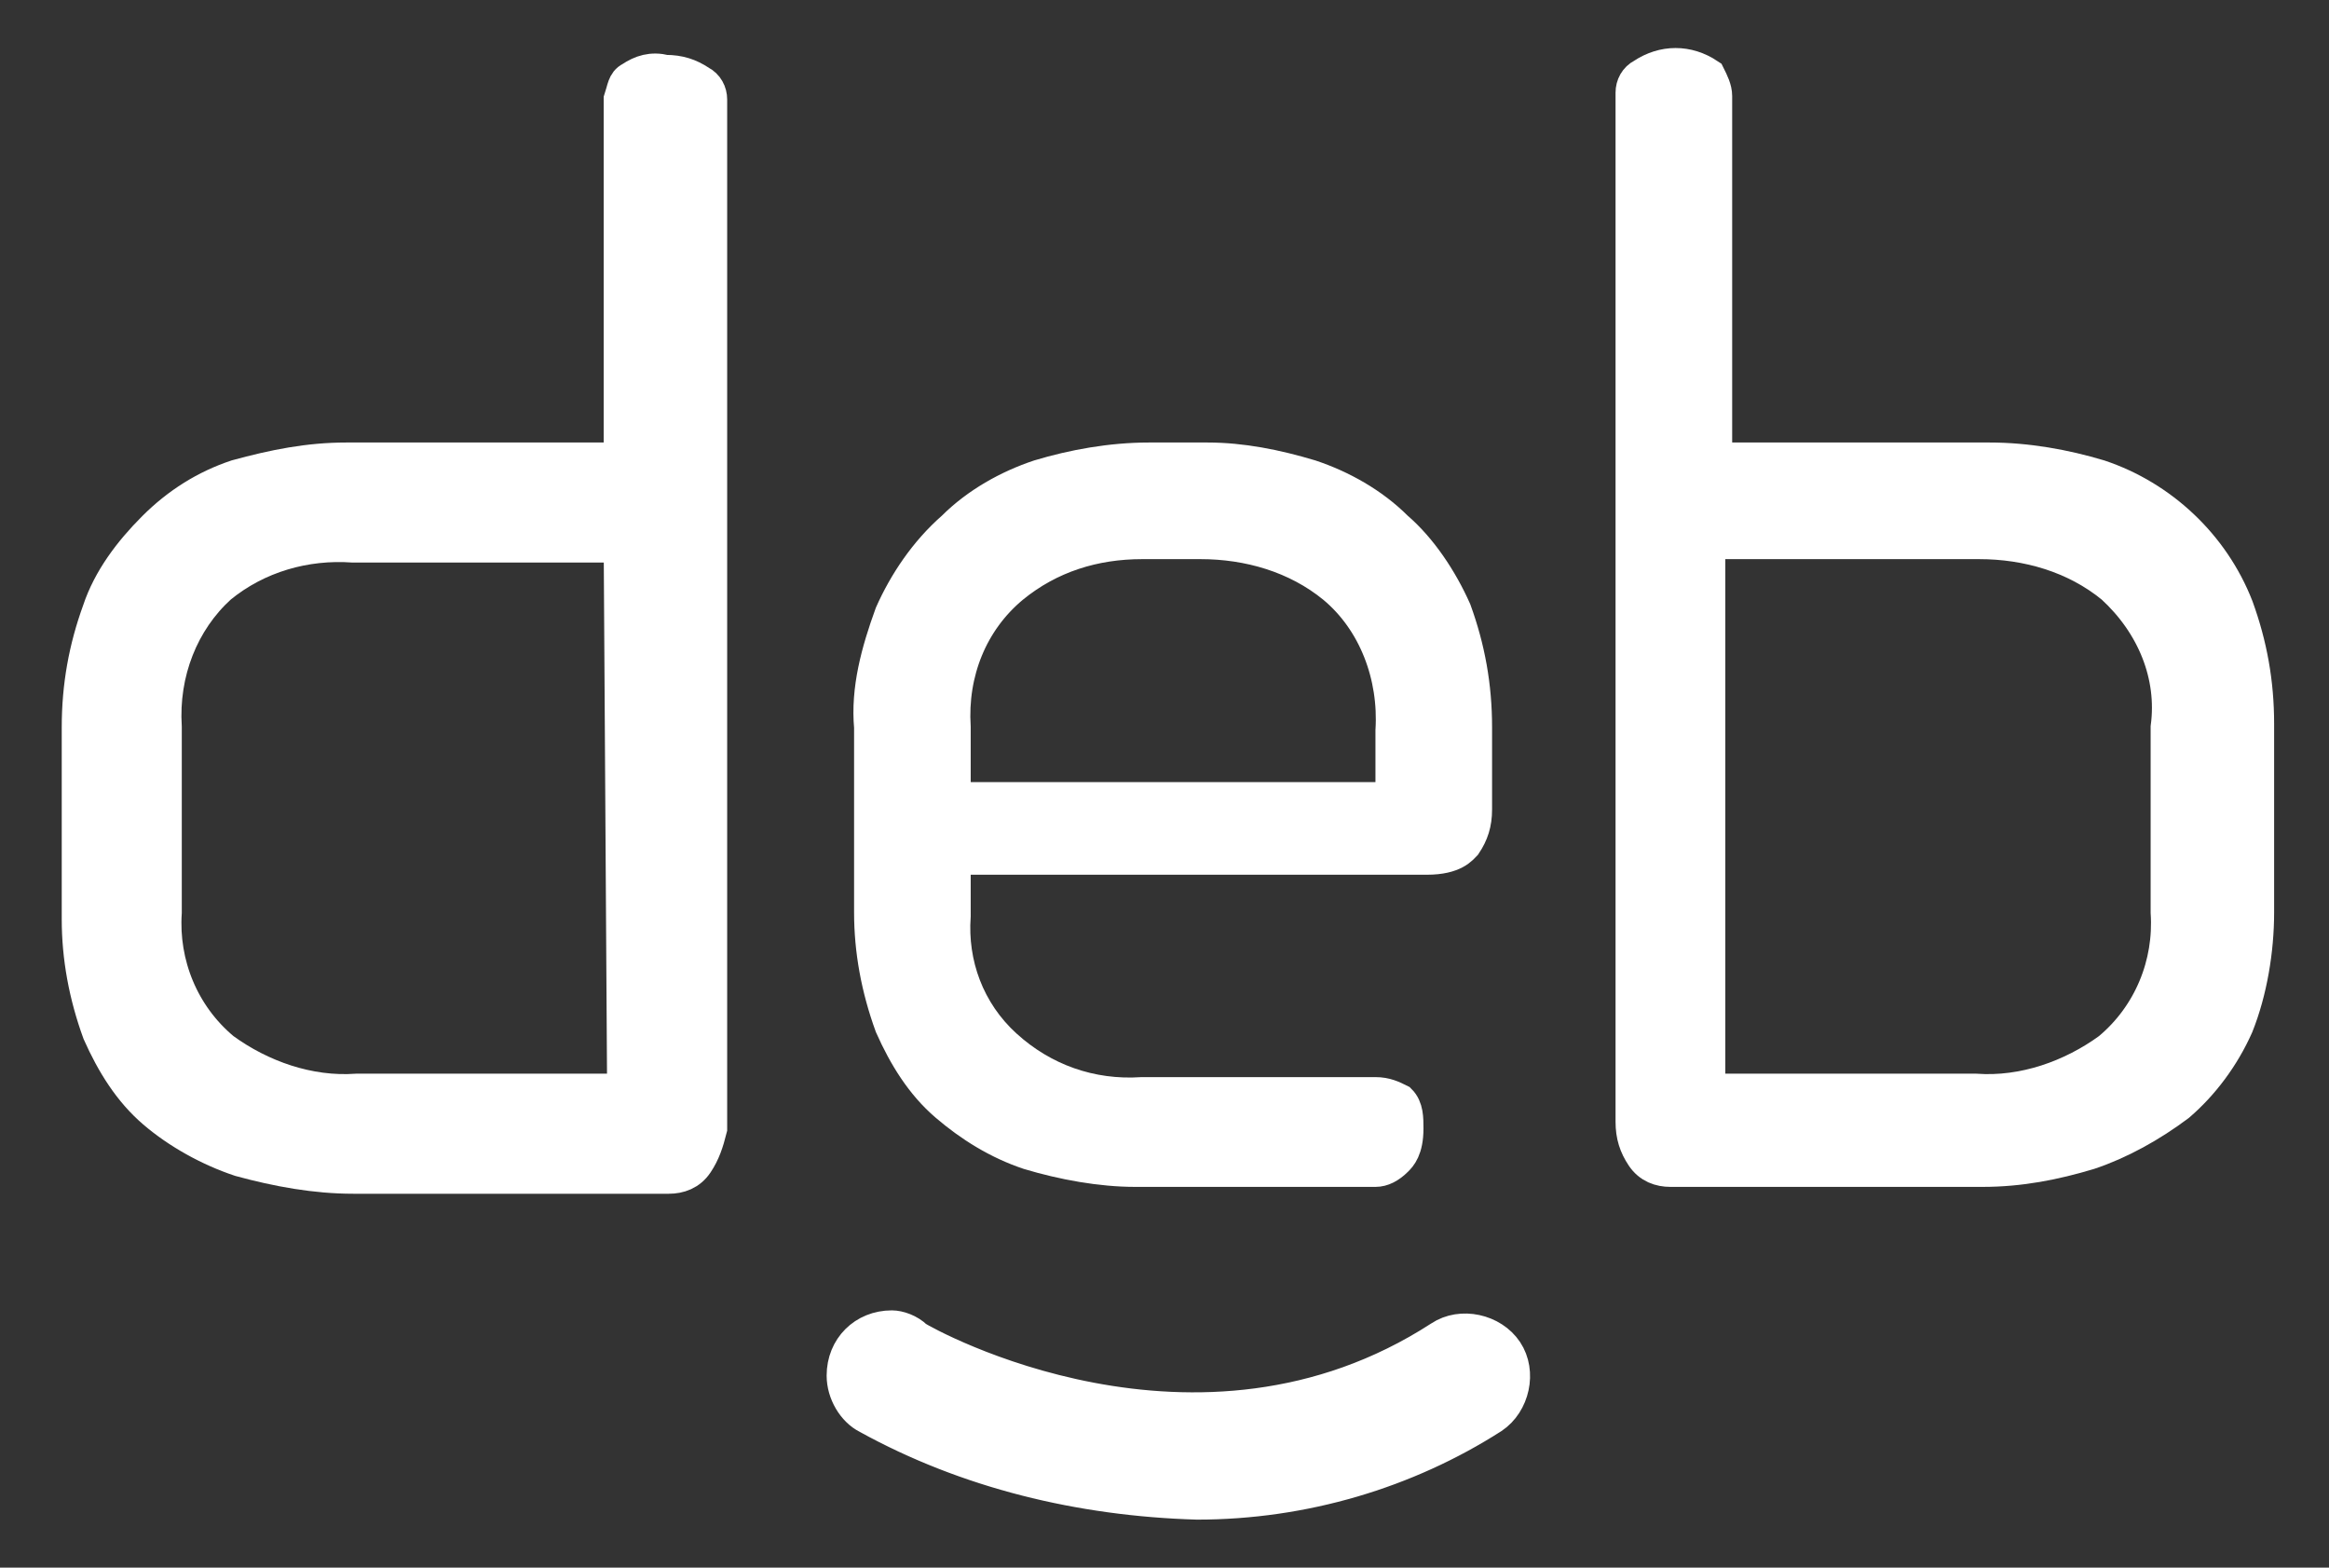
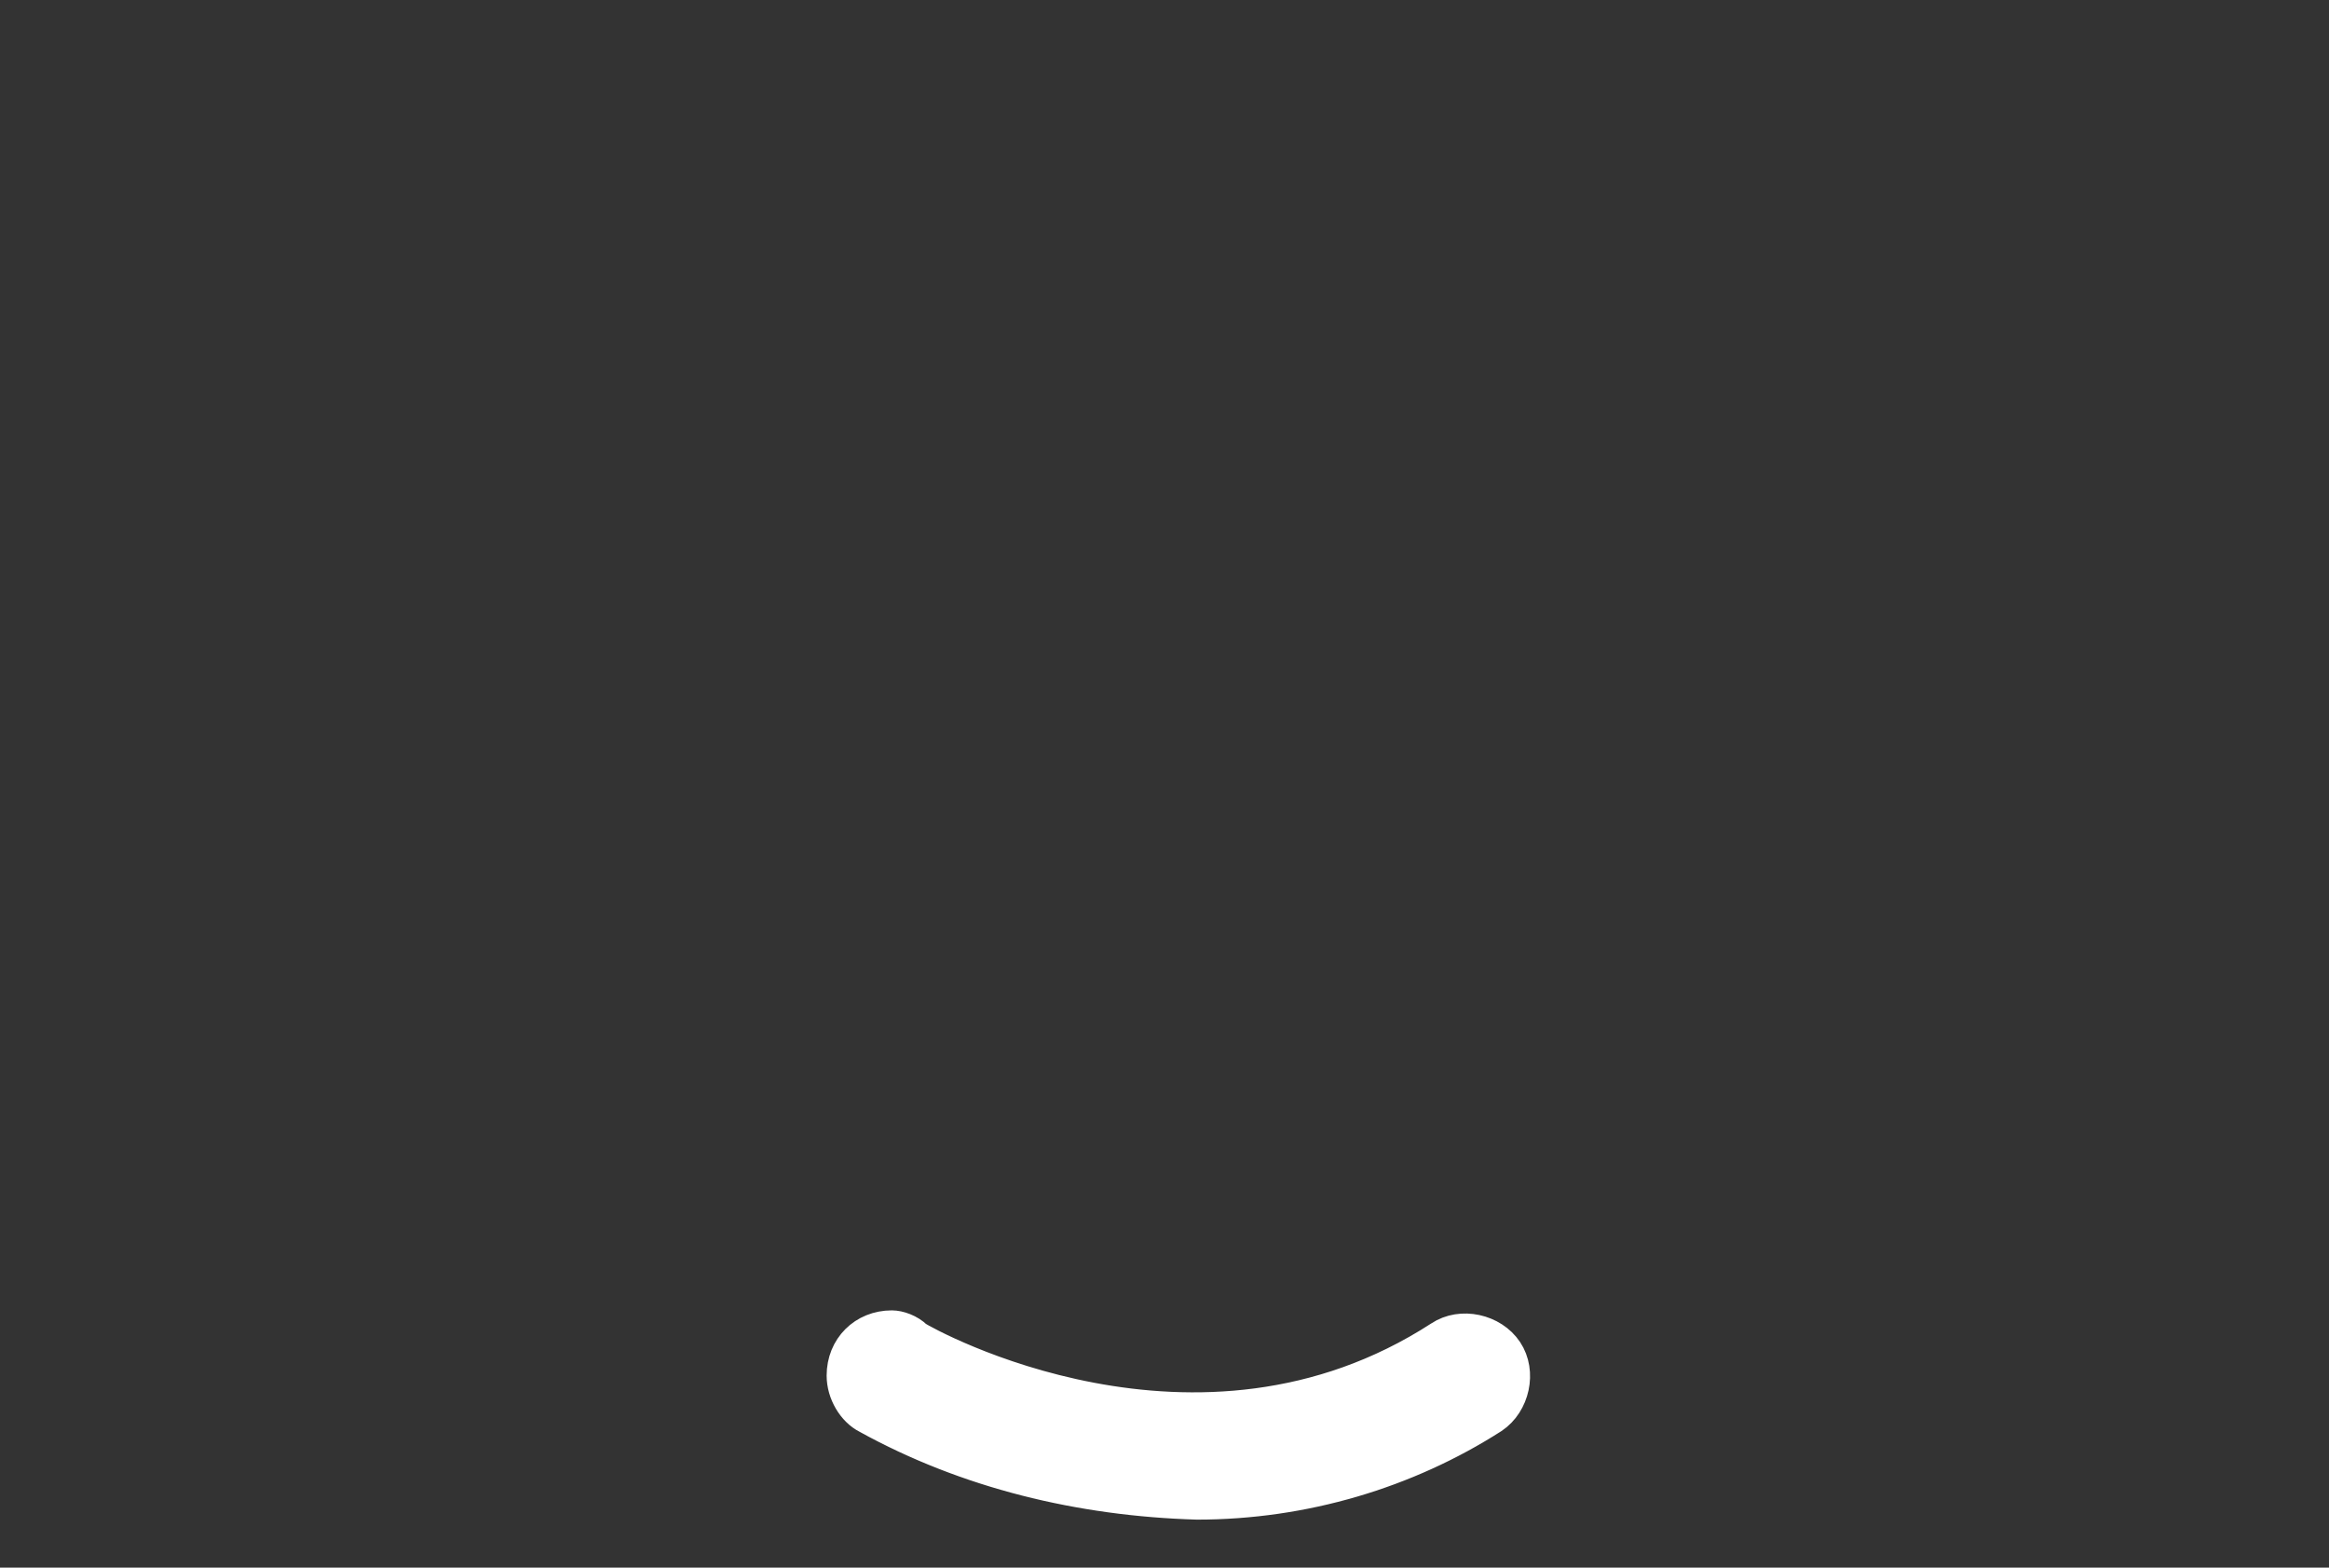
<svg xmlns="http://www.w3.org/2000/svg" id="Layer_1" x="0px" y="0px" viewBox="0 0 67.9 45.7" style="enable-background:new 0 0 67.9 45.7;" xml:space="preserve">
  <rect x="0" y="0" width="67.9" height="45.7" fill="#333333" stroke="none" />
  <style type="text/css"> .st0{fill:#FFFFFF;stroke:#FFFFFF;stroke-miterlimit:10;} </style>
  <title>debetok.ik</title>
  <path class="st0" d="M26,38.7c-0.8,0-1.4,0.6-1.4,1.4c0,0.5,0.3,1,0.7,1.2c2.9,1.6,6.2,2.4,9.6,2.5c3.1,0,6.1-0.9,8.6-2.5 c0.6-0.4,0.8-1.3,0.4-1.9s-1.3-0.8-1.9-0.4c-7.1,4.6-15,0.2-15.3,0C26.5,38.8,26.2,38.7,26,38.7z" />
-   <path class="st0" d="M18.4,2.3c-0.2,0.1-0.2,0.3-0.3,0.6v10.5h-8c-1.1,0-2.1,0.2-3.2,0.5c-0.9,0.3-1.7,0.8-2.4,1.5 c-0.7,0.7-1.3,1.5-1.6,2.4c-0.4,1.1-0.6,2.2-0.6,3.4v5.6c0,1.1,0.2,2.2,0.6,3.3c0.4,0.9,0.9,1.7,1.6,2.3c0.7,0.6,1.6,1.1,2.5,1.4 c1.1,0.3,2.2,0.5,3.3,0.5h9.2c0.3,0,0.6-0.1,0.8-0.4c0.2-0.3,0.3-0.6,0.4-1v-30c0-0.2-0.1-0.4-0.3-0.5c-0.3-0.2-0.6-0.3-1-0.3 C19,2,18.7,2.1,18.4,2.3z M18.2,31.8h-7.8c-1.4,0.1-2.8-0.4-3.9-1.2c-1.2-1-1.8-2.5-1.7-4v-5.4c-0.1-1.6,0.5-3.1,1.6-4.1 c1.1-0.9,2.5-1.3,3.9-1.2h7.8L18.2,31.8z" />
-   <path class="st0" d="M40.1,31.9h-6.8c-1.5,0.1-2.9-0.4-4-1.4c-1.1-1-1.6-2.4-1.5-3.8V25h13.8c0.8,0,1-0.3,1.1-0.4 c0.2-0.3,0.3-0.6,0.3-1v-2.4c0-1.2-0.2-2.3-0.6-3.4c-0.4-0.9-1-1.8-1.7-2.4c-0.7-0.7-1.6-1.2-2.5-1.5c-1-0.3-2-0.5-3-0.5h-1.7 c-1.1,0-2.2,0.2-3.2,0.5c-0.9,0.3-1.8,0.8-2.5,1.5C27,16.1,26.4,17,26,17.9c-0.4,1.1-0.7,2.2-0.6,3.3v5.4c0,1.1,0.2,2.2,0.6,3.3 c0.4,0.9,0.9,1.7,1.6,2.3l0,0c0.7,0.6,1.5,1.1,2.4,1.4c1,0.3,2.1,0.5,3.1,0.5h7c0.2,0,0.4-0.1,0.6-0.3c0.1-0.1,0.3-0.3,0.3-0.9 c0-0.3,0-0.6-0.2-0.8C40.6,32,40.4,31.9,40.1,31.9z M27.8,21.2c-0.1-1.6,0.5-3.1,1.7-4.1c1.1-0.9,2.4-1.3,3.8-1.3H35 c1.4,0,2.8,0.4,3.9,1.3c1.2,1,1.8,2.6,1.7,4.2v2H27.8V21.2z" />
-   <path class="st0" d="M57.8,34.1c1.1,0,2.1-0.2,3.1-0.5c0.9-0.3,1.8-0.8,2.6-1.4c0.7-0.6,1.3-1.4,1.7-2.3c0.4-1,0.6-2.2,0.6-3.3v-5.5 c0-1.2-0.2-2.3-0.6-3.4l0,0c-0.7-1.8-2.2-3.2-4-3.8c-1-0.3-2.1-0.5-3.2-0.5h-8V2.8c0-0.2-0.1-0.4-0.2-0.6c-0.6-0.4-1.3-0.4-1.9,0 c-0.2,0.1-0.3,0.3-0.3,0.5v30c0,0.4,0.1,0.7,0.3,1c0.2,0.3,0.5,0.4,0.8,0.4H57.8z M49.9,15.8h7.8c1.4,0,2.8,0.4,3.9,1.3 c1.2,1.1,1.8,2.6,1.6,4.1v5.4c0.1,1.5-0.5,3-1.7,4c-1.1,0.8-2.5,1.3-3.9,1.2h-7.8V15.8z" />
</svg>